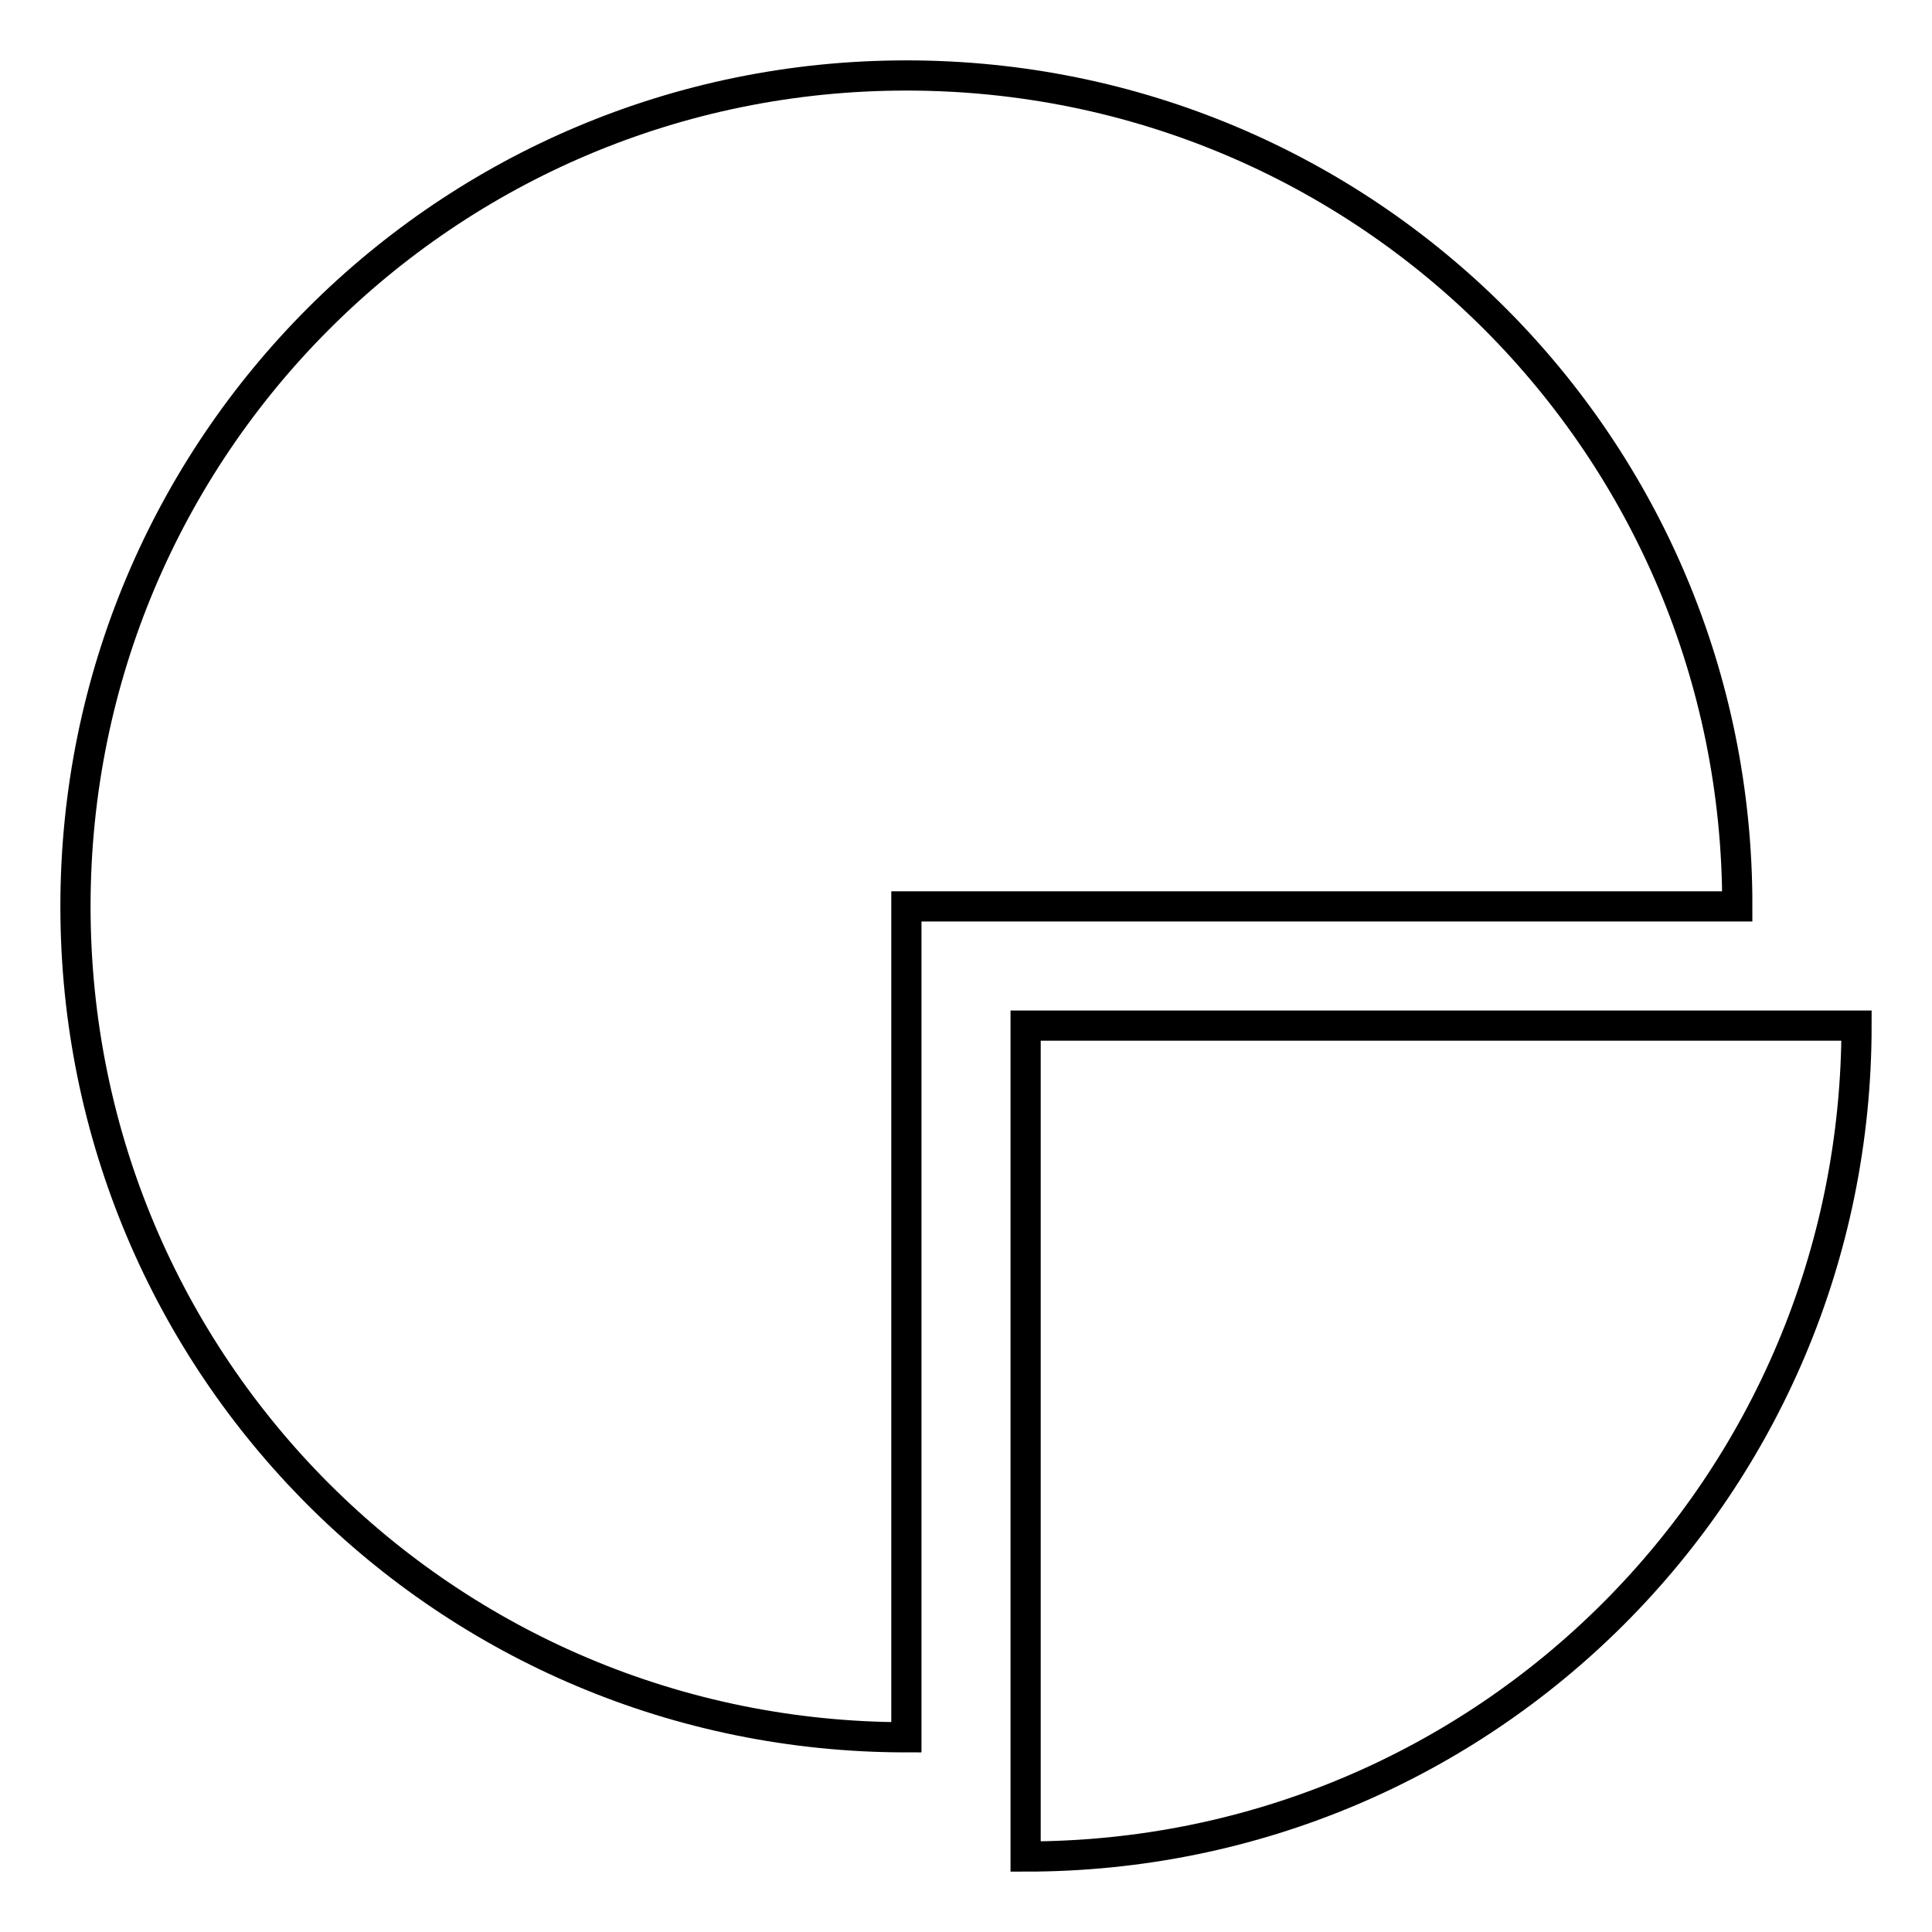
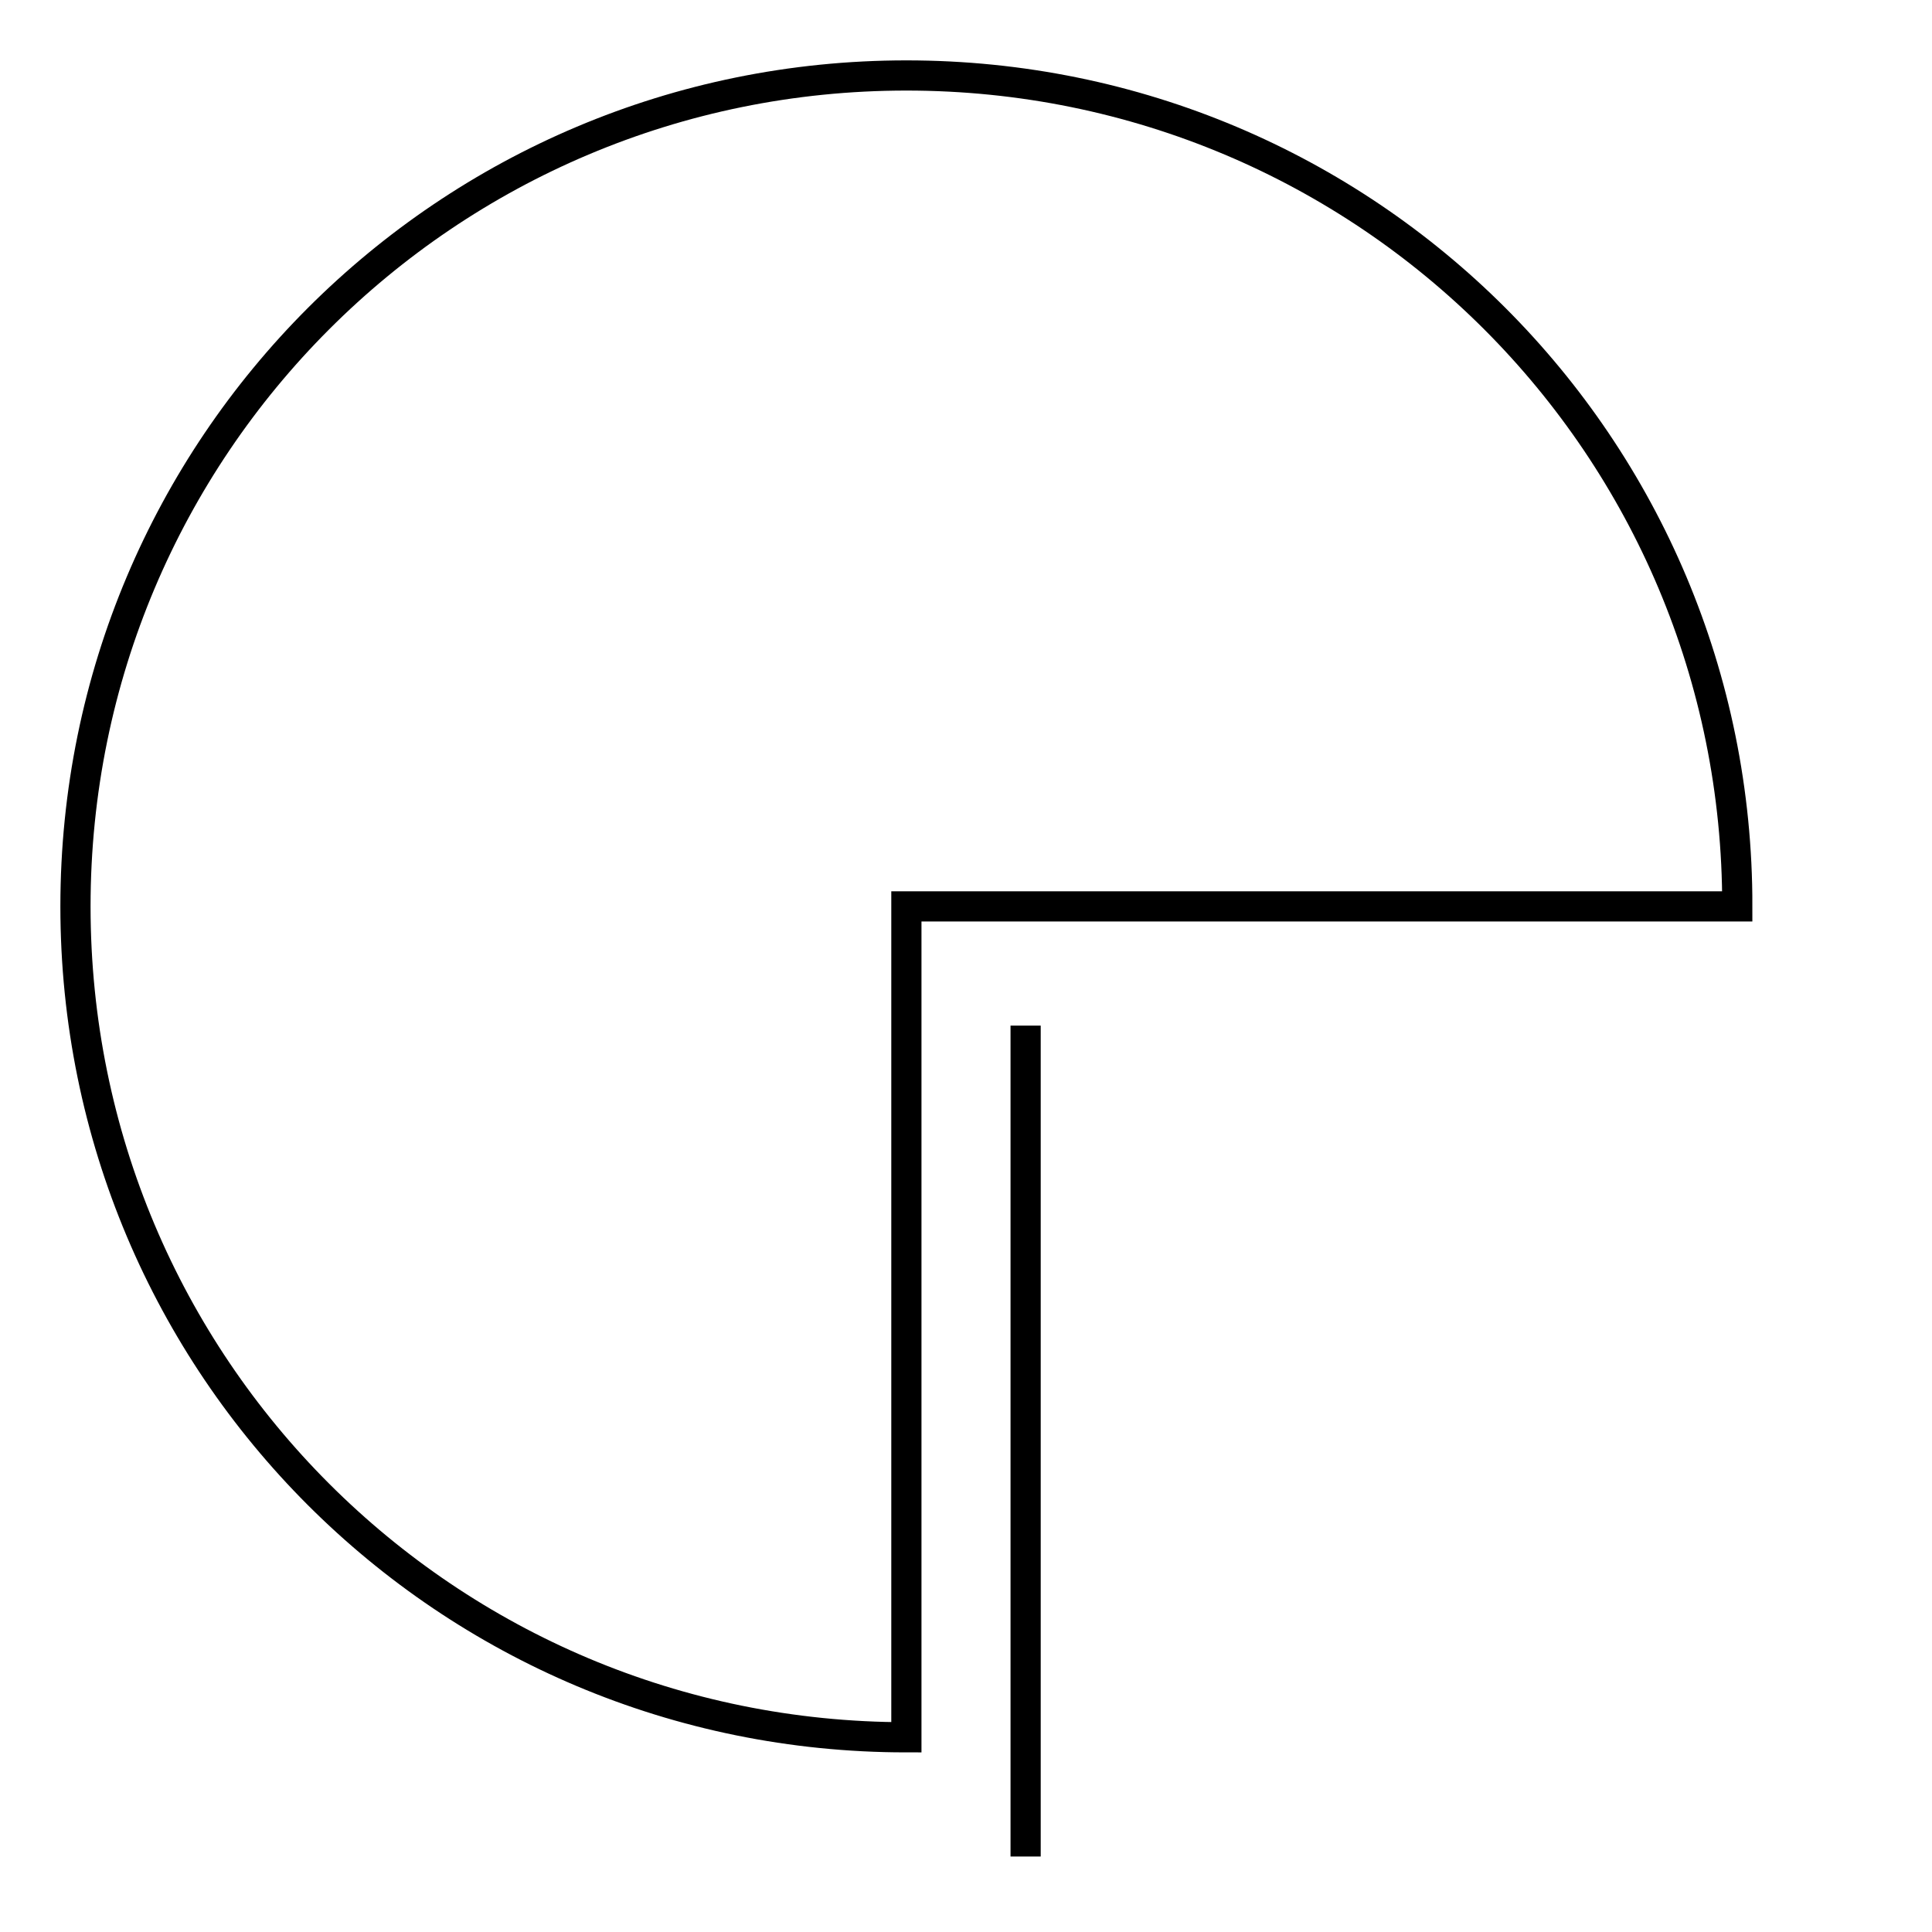
<svg xmlns="http://www.w3.org/2000/svg" version="1.1" x="0px" y="0px" viewBox="0 0 256 256" enable-background="new 0 0 256 256" xml:space="preserve">
  <g>
-     <path stroke-width="4" fill-opacity="0" stroke="#000000" d="M120.1,10C59.2,10,10,59.2,10,120.1c0,61,49.2,110.1,110.1,110.1V120.1h110.1C230.3,59.2,181.1,10,120.1,10 z M135.9,135.9V246c61,0,110.1-49.2,110.1-110.1H135.9z" />
+     <path stroke-width="4" fill-opacity="0" stroke="#000000" d="M120.1,10C59.2,10,10,59.2,10,120.1c0,61,49.2,110.1,110.1,110.1V120.1h110.1C230.3,59.2,181.1,10,120.1,10 z M135.9,135.9V246H135.9z" />
  </g>
</svg>